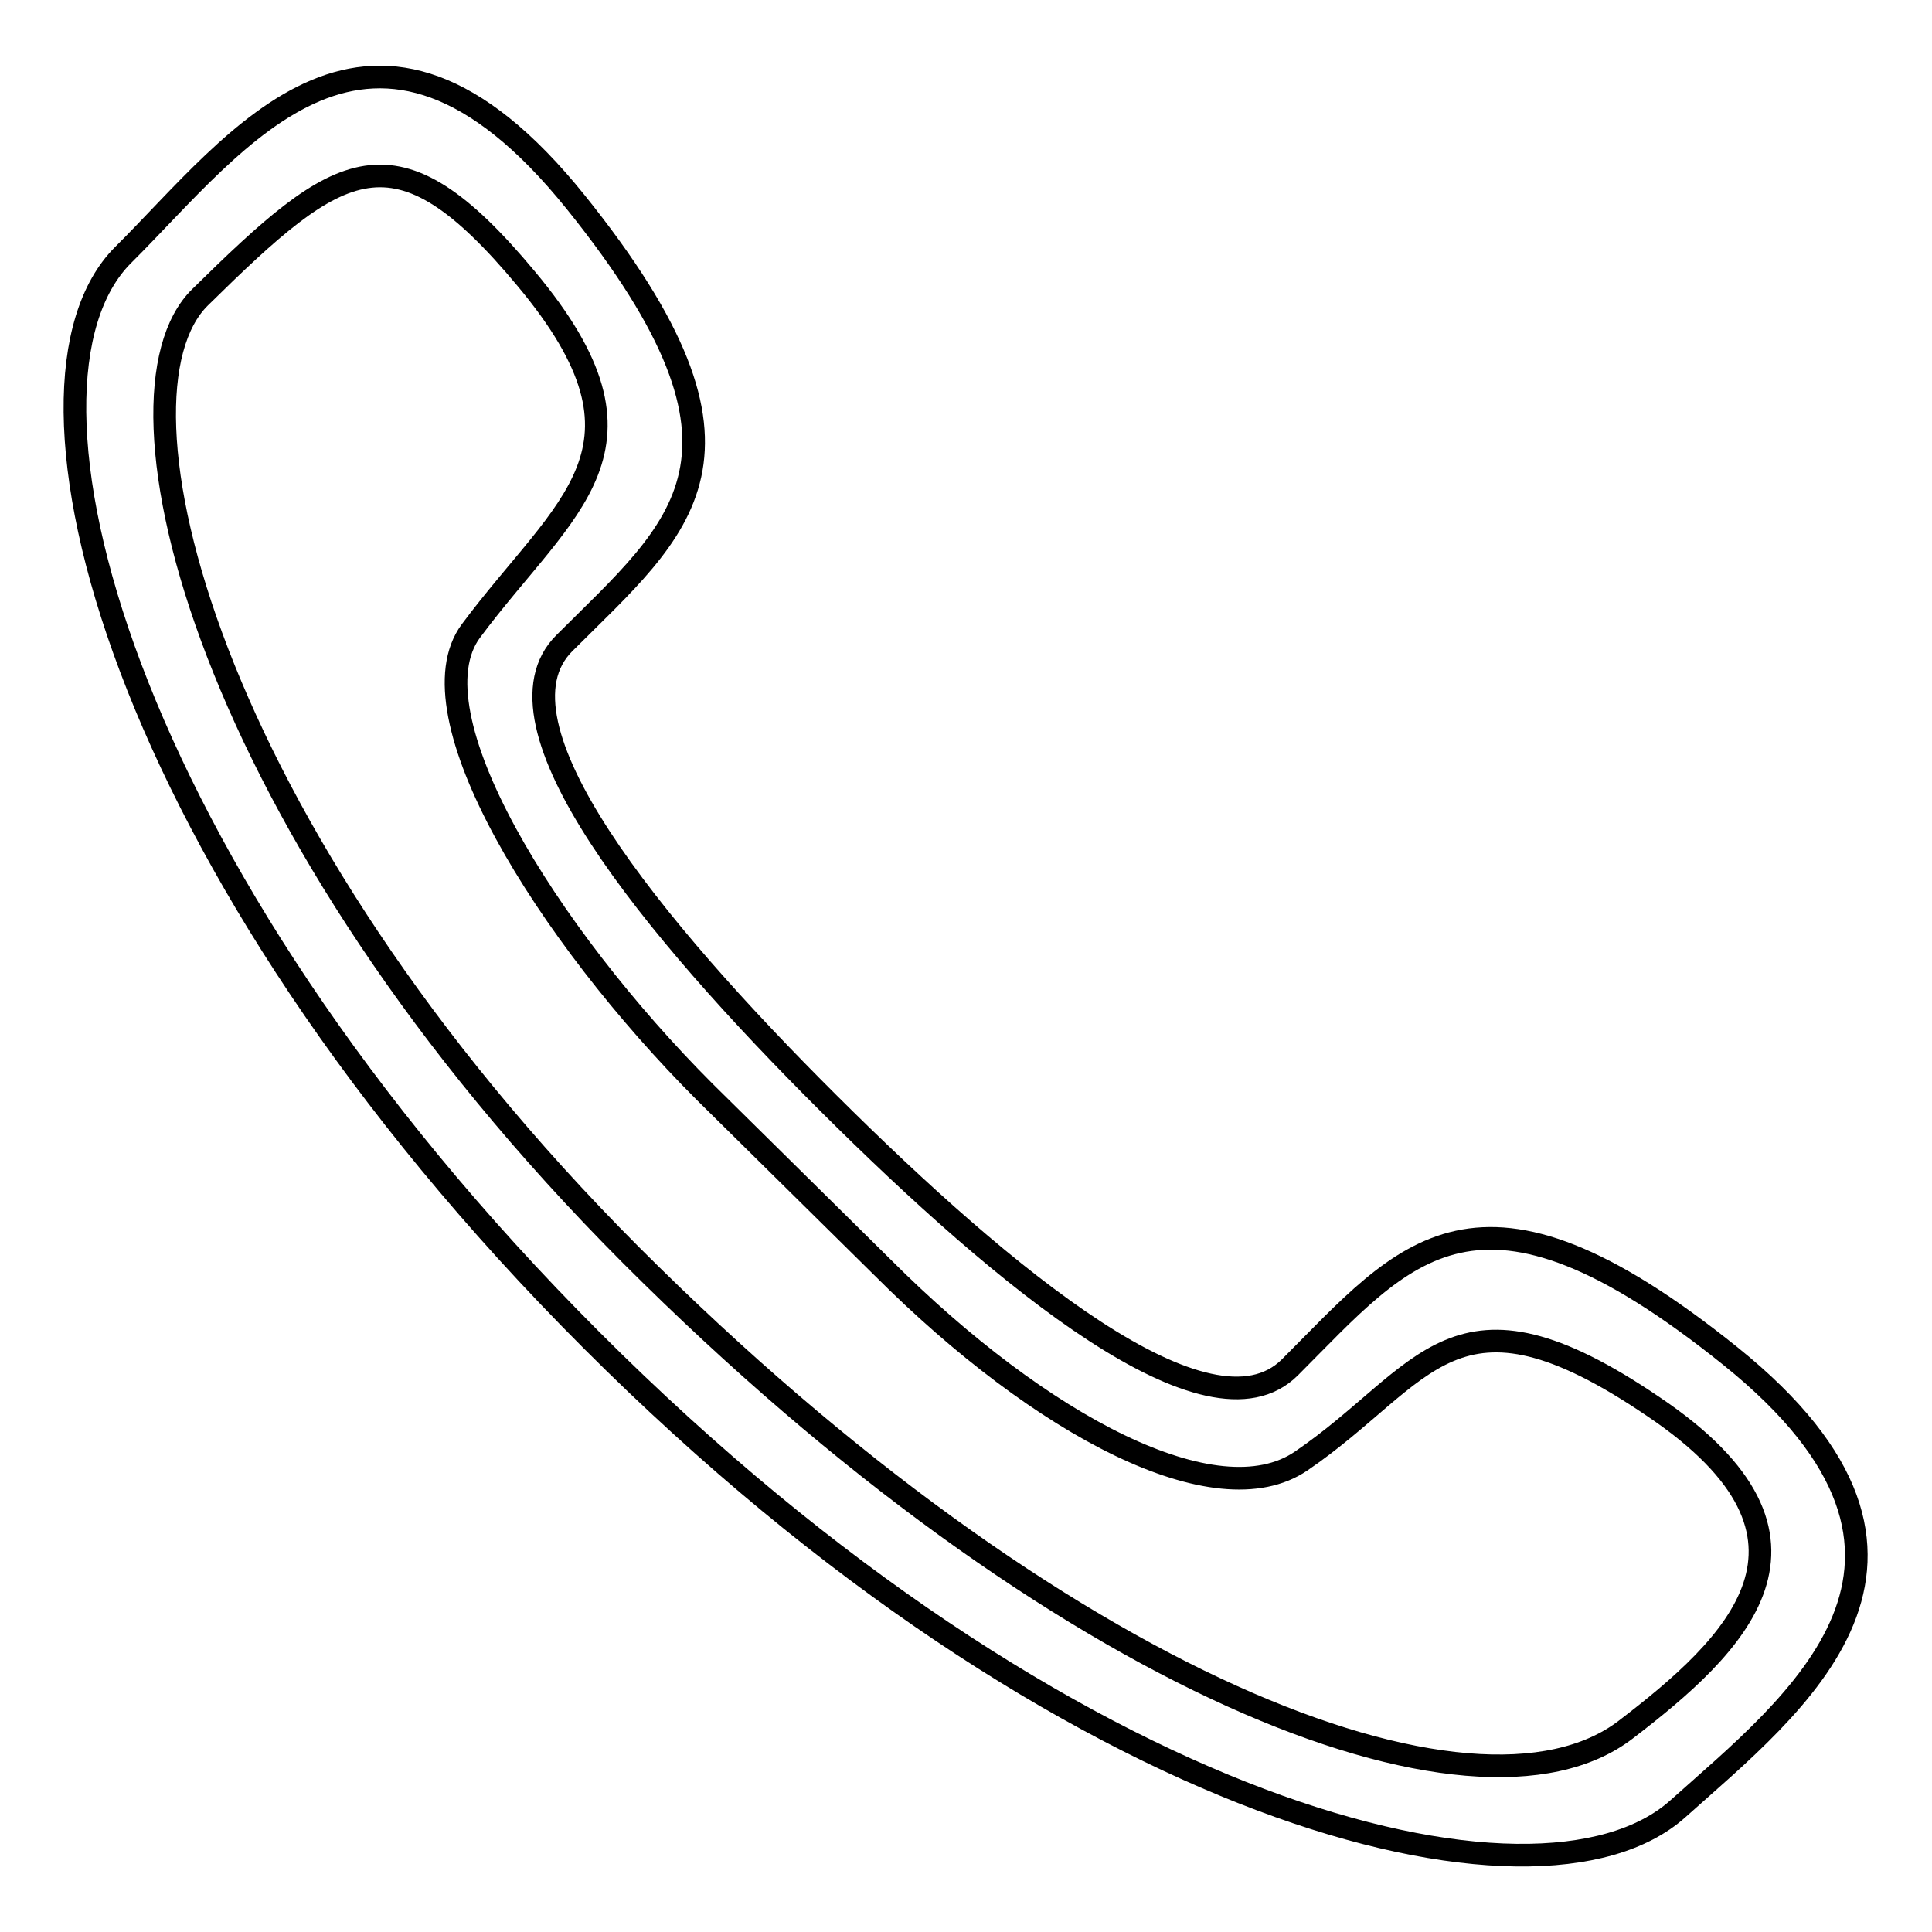
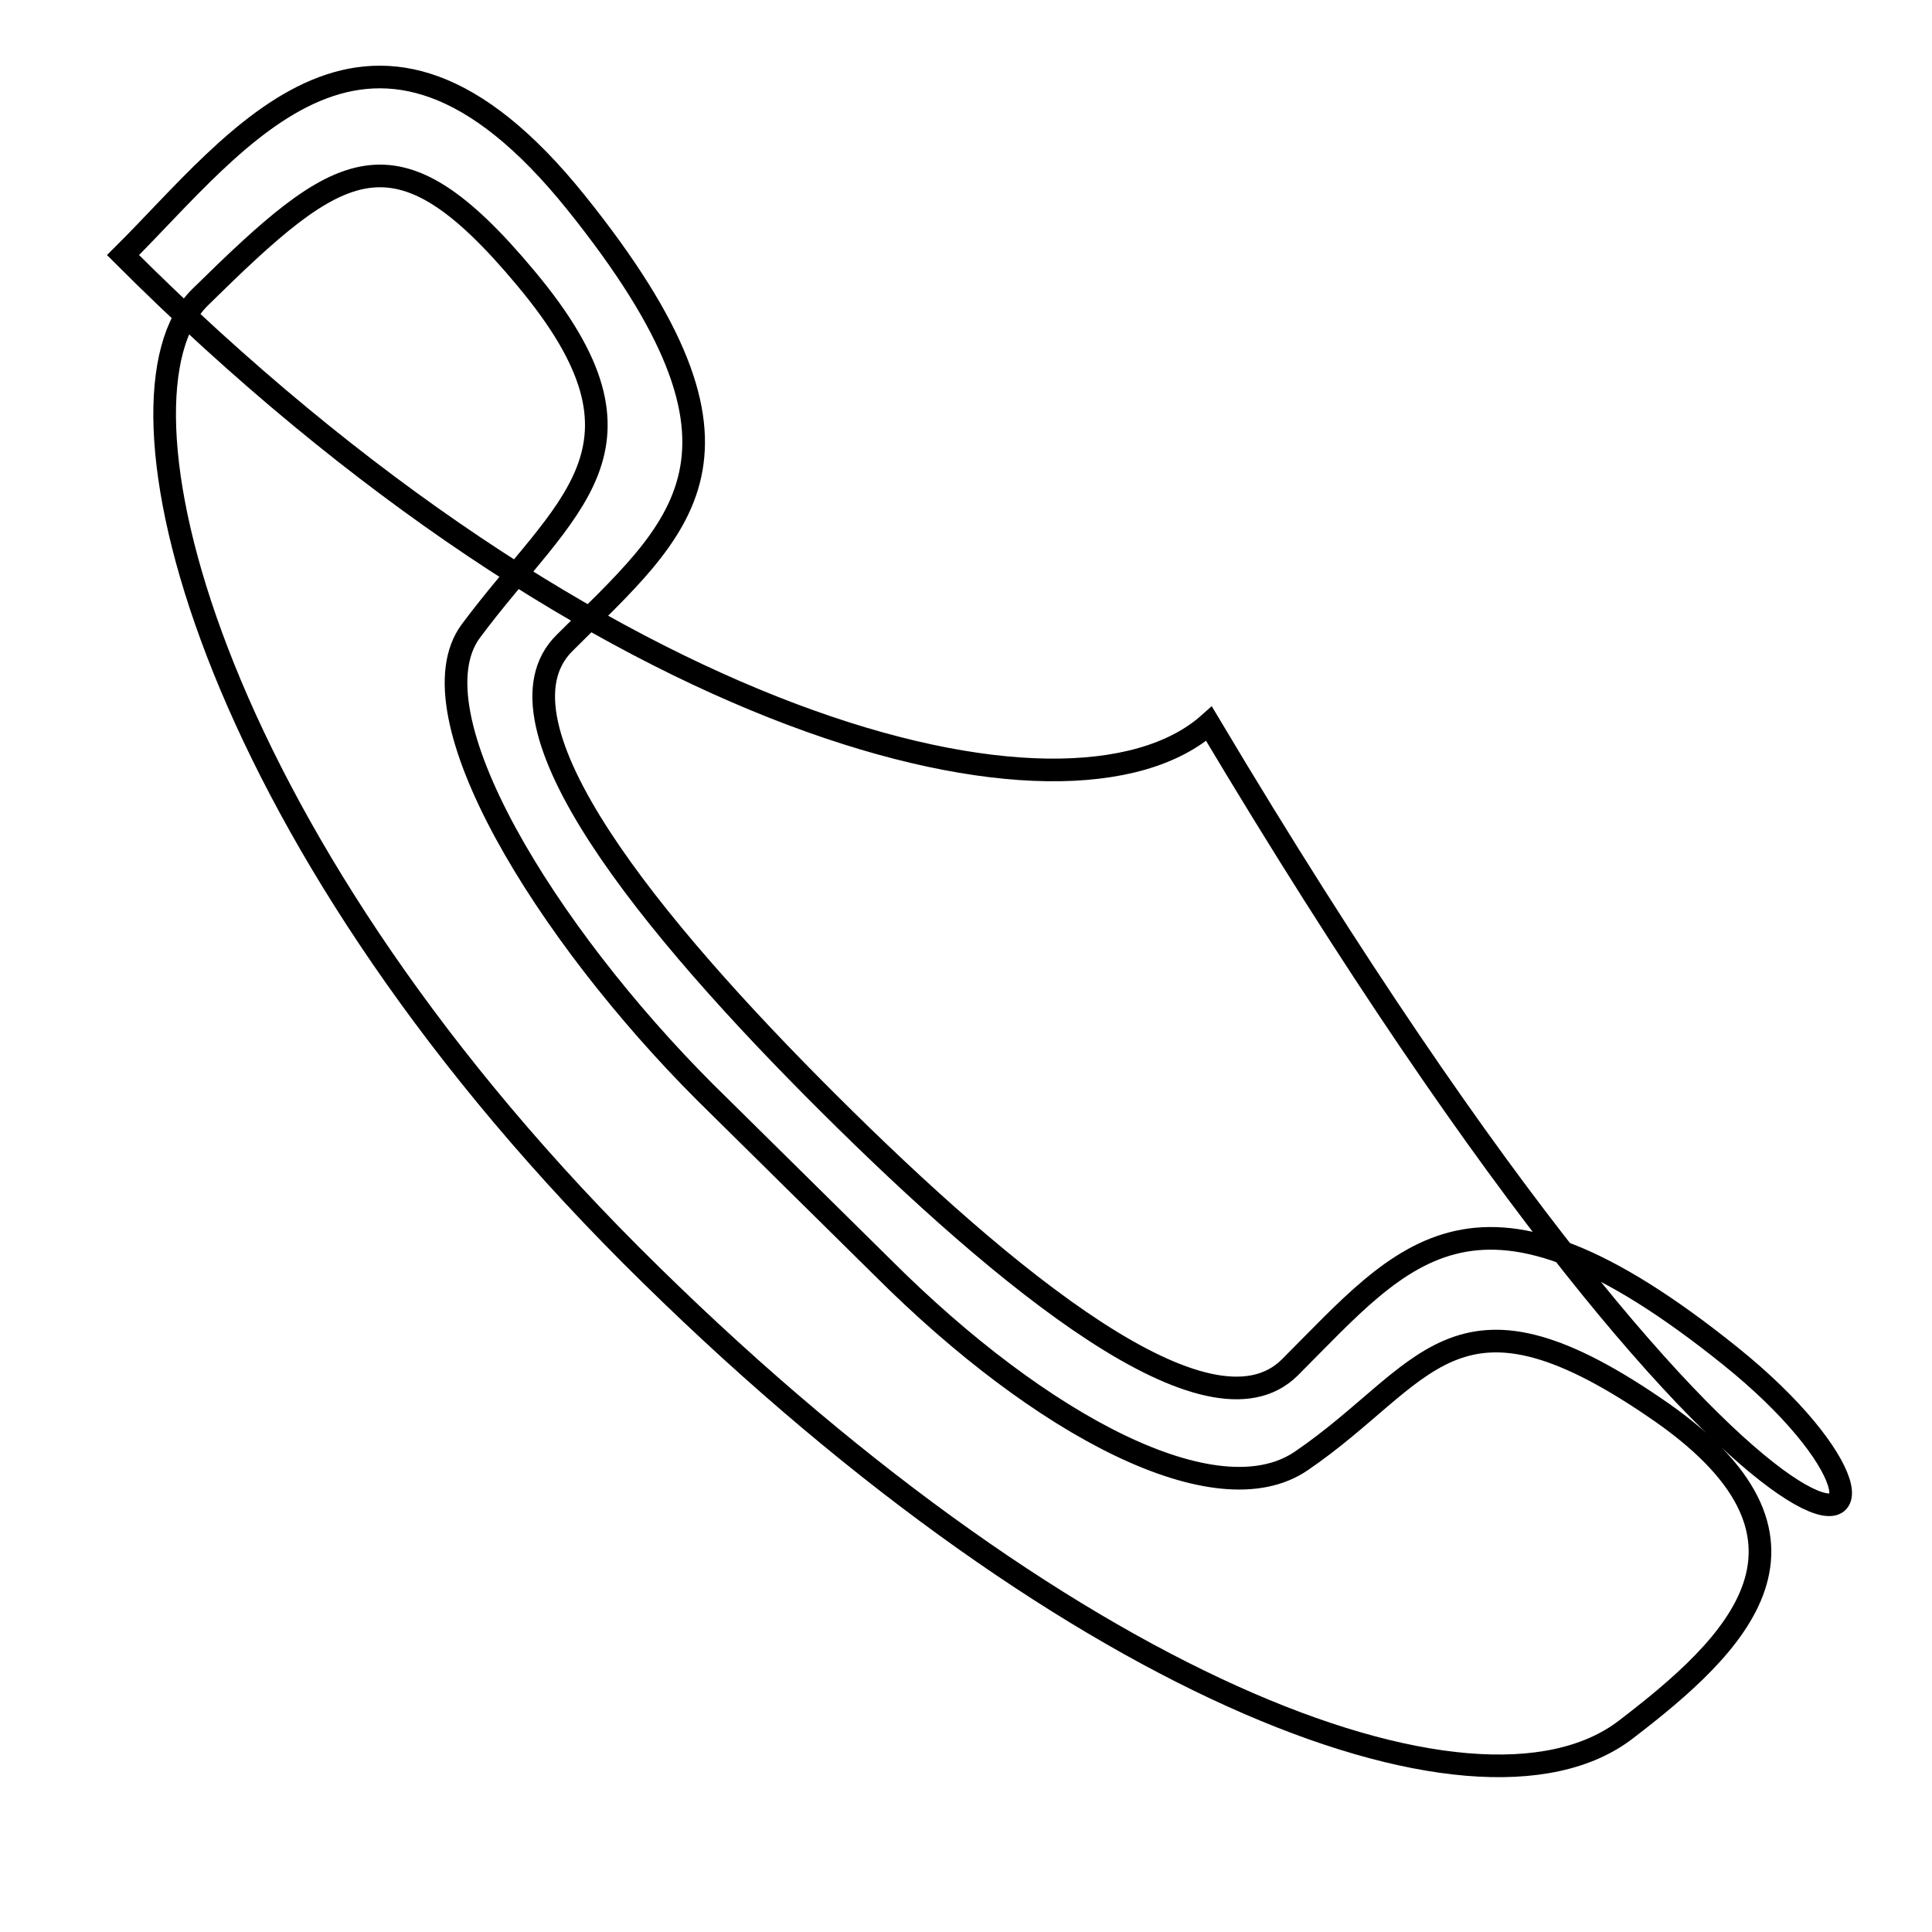
<svg xmlns="http://www.w3.org/2000/svg" version="1.1" x="0px" y="0px" viewBox="0 0 256 256" enable-background="new 0 0 256 256" xml:space="preserve">
  <g>
    <g>
-       <path stroke-width="3" fill-opacity="0" stroke="#000000" d="M229.3,179.7c-33.7-27.1-43.1-13.8-58.4,1.5c-10.7,10.6-37.7-11.7-61.1-35c-23.4-23.3-45.7-50.4-35-61c15.3-15.3,28.6-24.7,1.5-58.4c-27.1-33.7-44.8-8.1-60,7c-17.1,17.1-0.9,80.8,62.1,143.8c63,63,125.4,78.6,143.9,62.1C237.7,225.9,263,206.8,229.3,179.7z M215.4,229.2c-20,15.3-75.1-6.2-131.8-62.9C27,109.6,13.2,52.5,26.5,39.4C45.1,21.1,52.3,16,69.7,36.9c18.9,22.6,5.2,29.9-7.3,46.7c-8.1,10.9,10,40.1,31,61.1L117,168c21,21,44.2,33.2,55.4,25.6c16.6-11.3,20.1-25.3,46.7-7.2C245.1,203.9,229.9,218.1,215.4,229.2z" />
+       <path stroke-width="3" fill-opacity="0" stroke="#000000" d="M229.3,179.7c-33.7-27.1-43.1-13.8-58.4,1.5c-10.7,10.6-37.7-11.7-61.1-35c-23.4-23.3-45.7-50.4-35-61c15.3-15.3,28.6-24.7,1.5-58.4c-27.1-33.7-44.8-8.1-60,7c63,63,125.4,78.6,143.9,62.1C237.7,225.9,263,206.8,229.3,179.7z M215.4,229.2c-20,15.3-75.1-6.2-131.8-62.9C27,109.6,13.2,52.5,26.5,39.4C45.1,21.1,52.3,16,69.7,36.9c18.9,22.6,5.2,29.9-7.3,46.7c-8.1,10.9,10,40.1,31,61.1L117,168c21,21,44.2,33.2,55.4,25.6c16.6-11.3,20.1-25.3,46.7-7.2C245.1,203.9,229.9,218.1,215.4,229.2z" />
    </g>
  </g>
</svg>